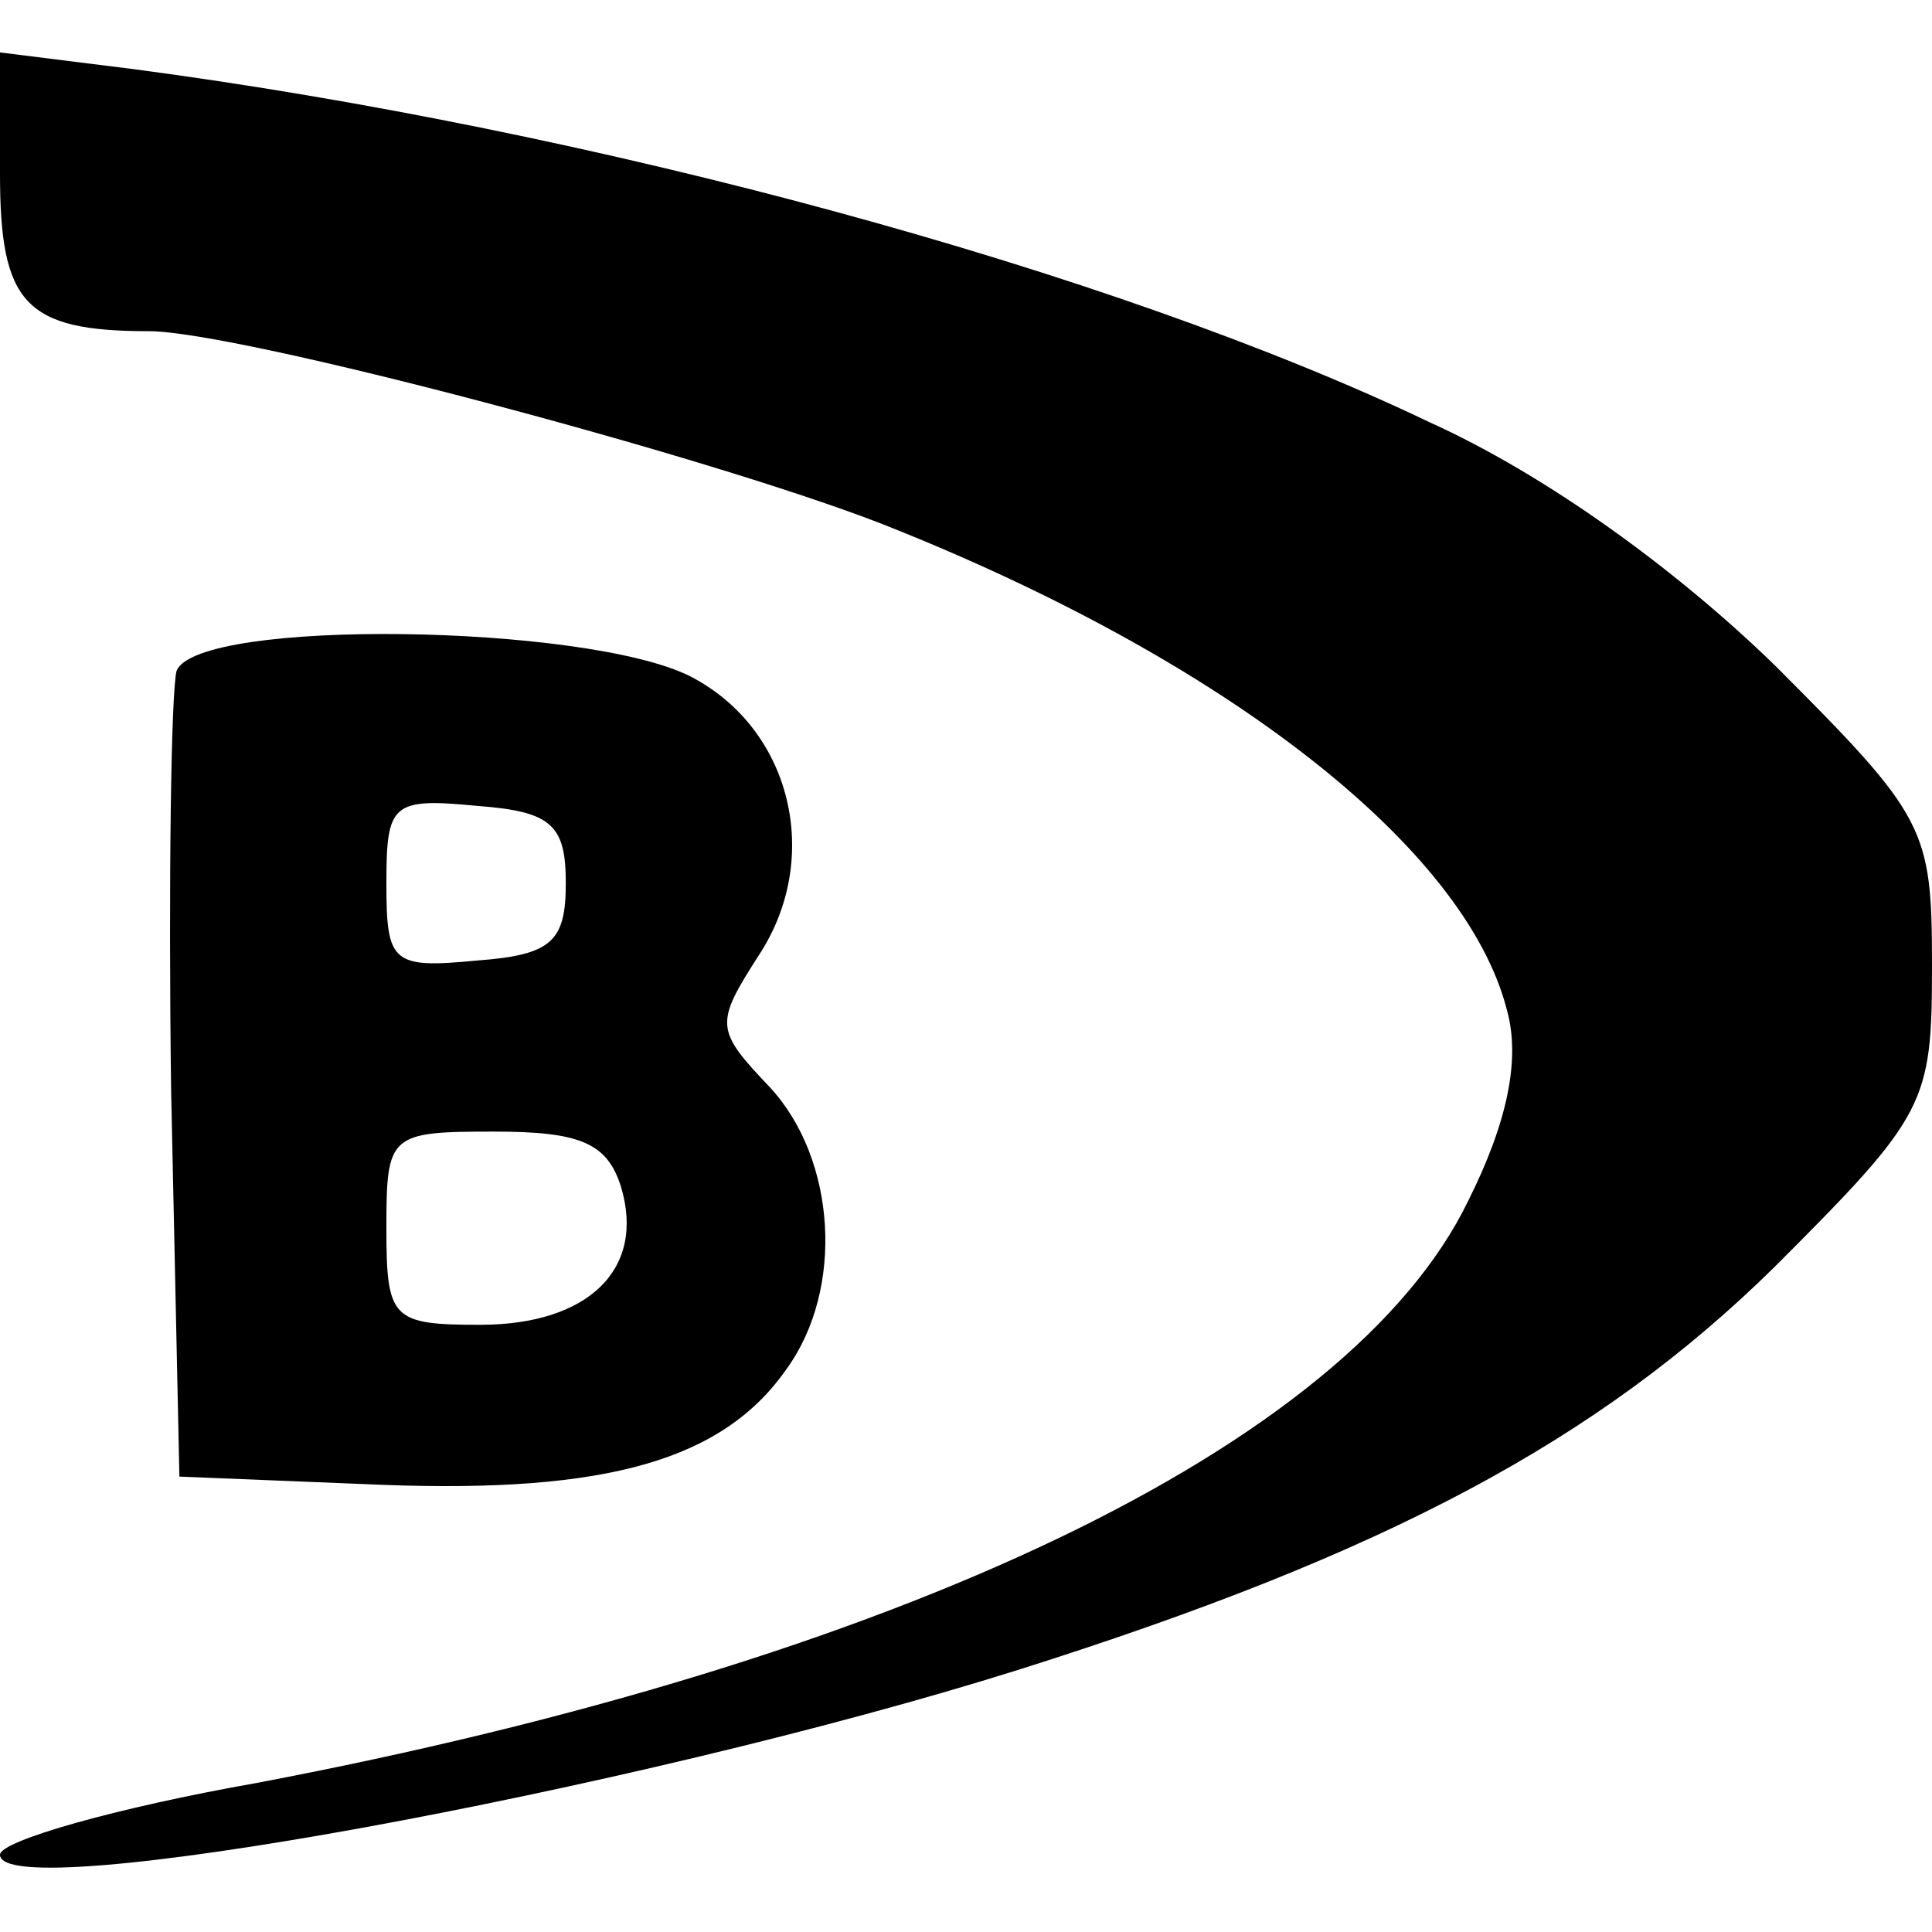
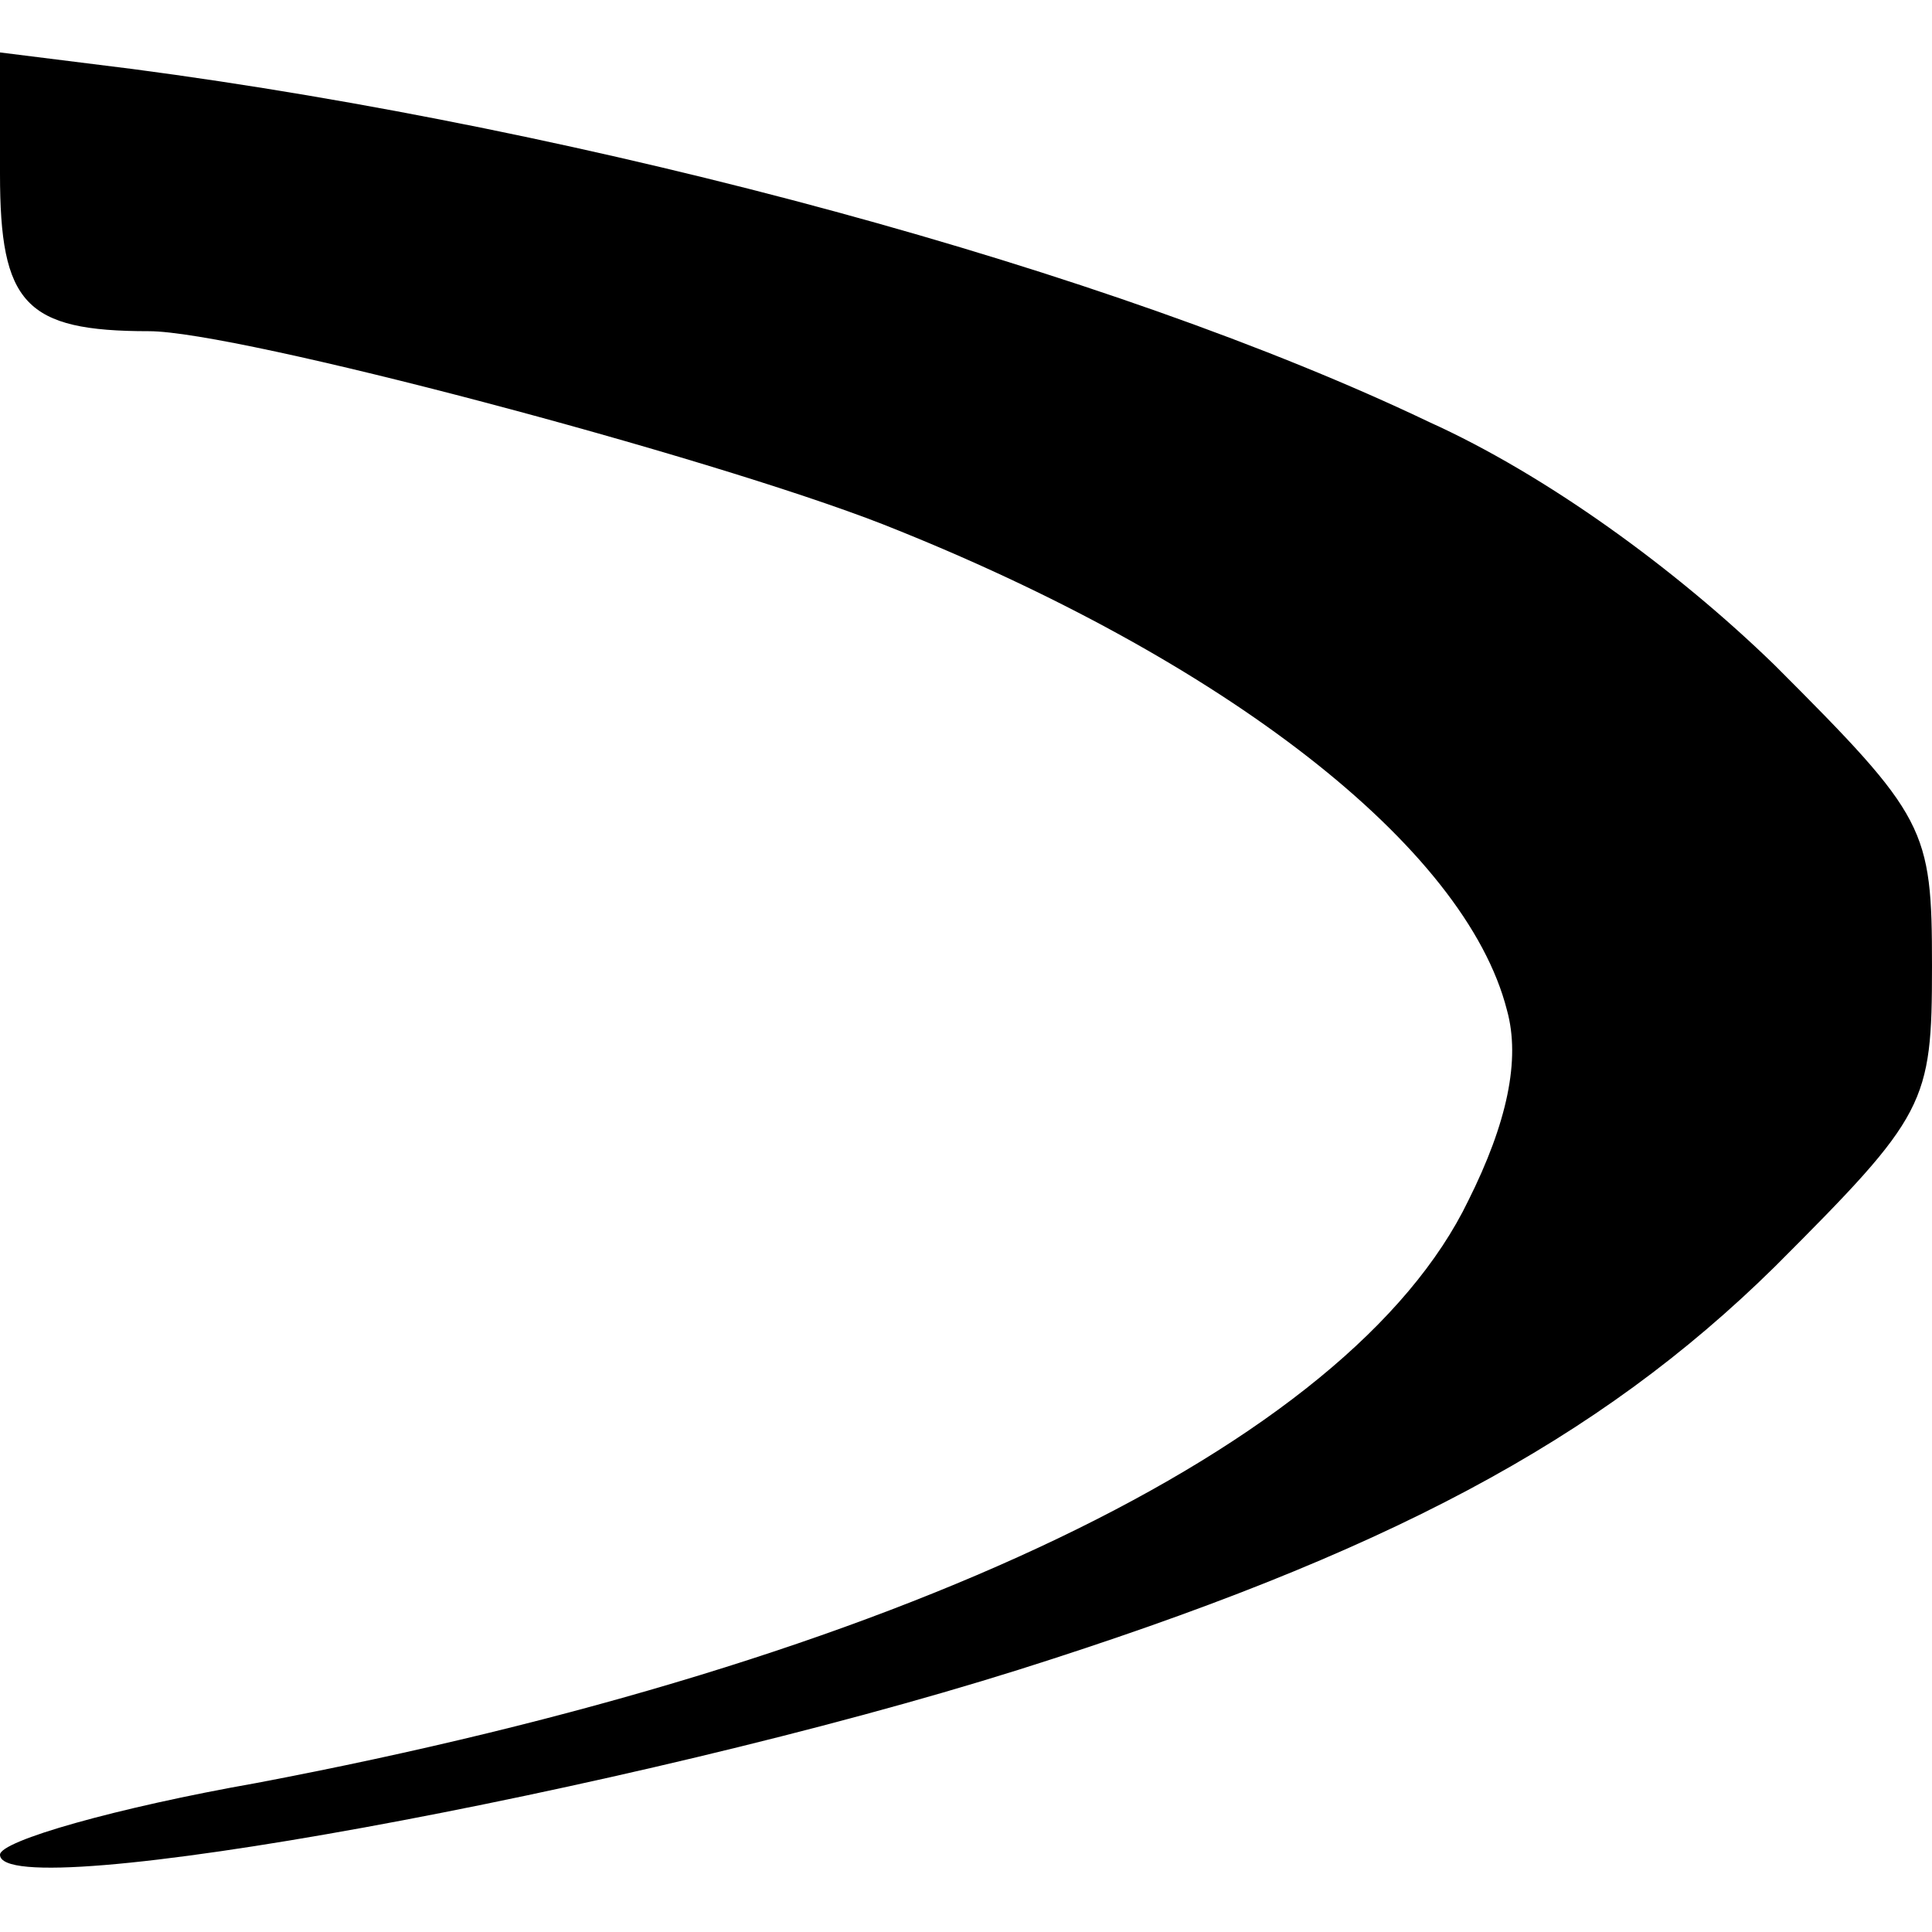
<svg xmlns="http://www.w3.org/2000/svg" version="1.0" width="70pt" height="70pt" viewBox="0 0 70 70" preserveAspectRatio="xMidYMid meet">
  <g transform="translate(0,70) scale(0.1,-0.1)" fill="#000000" stroke="none">
    <path d="M0 637 c0 -47 9 -57 54 -57 32 0 202 -45 266 -70 124 -49 211 -117 226 -176 5 -18 0 -41 -14 -69 -43 -89 -207 -167 -439 -211 -51 -9 -93 -21 -93 -26 0 -19 229 23 369 67 133 42 210 83 274 146 55 55 57 59 57 109 0 50 -2 54 -57 109 -36 35 -83 69 -125 88 -115 55 -303 106 -470 128 l-48 6 0 -44z" />
-     <path d="M64 457 c-2 -7 -3 -76 -2 -152 l3 -140 74 -3 c81 -3 123 9 146 42 21 29 18 76 -6 102 -20 21 -20 23 -4 48 23 35 12 82 -25 101 -38 19 -178 21 -186 2z m141 -77 c0 -21 -5 -26 -32 -28 -31 -3 -33 -1 -33 28 0 29 2 31 33 28 27 -2 32 -7 32 -28z m20 -110 c9 -30 -12 -50 -51 -50 -32 0 -34 2 -34 35 0 34 1 35 39 35 31 0 41 -4 46 -20z" />
  </g>
</svg>